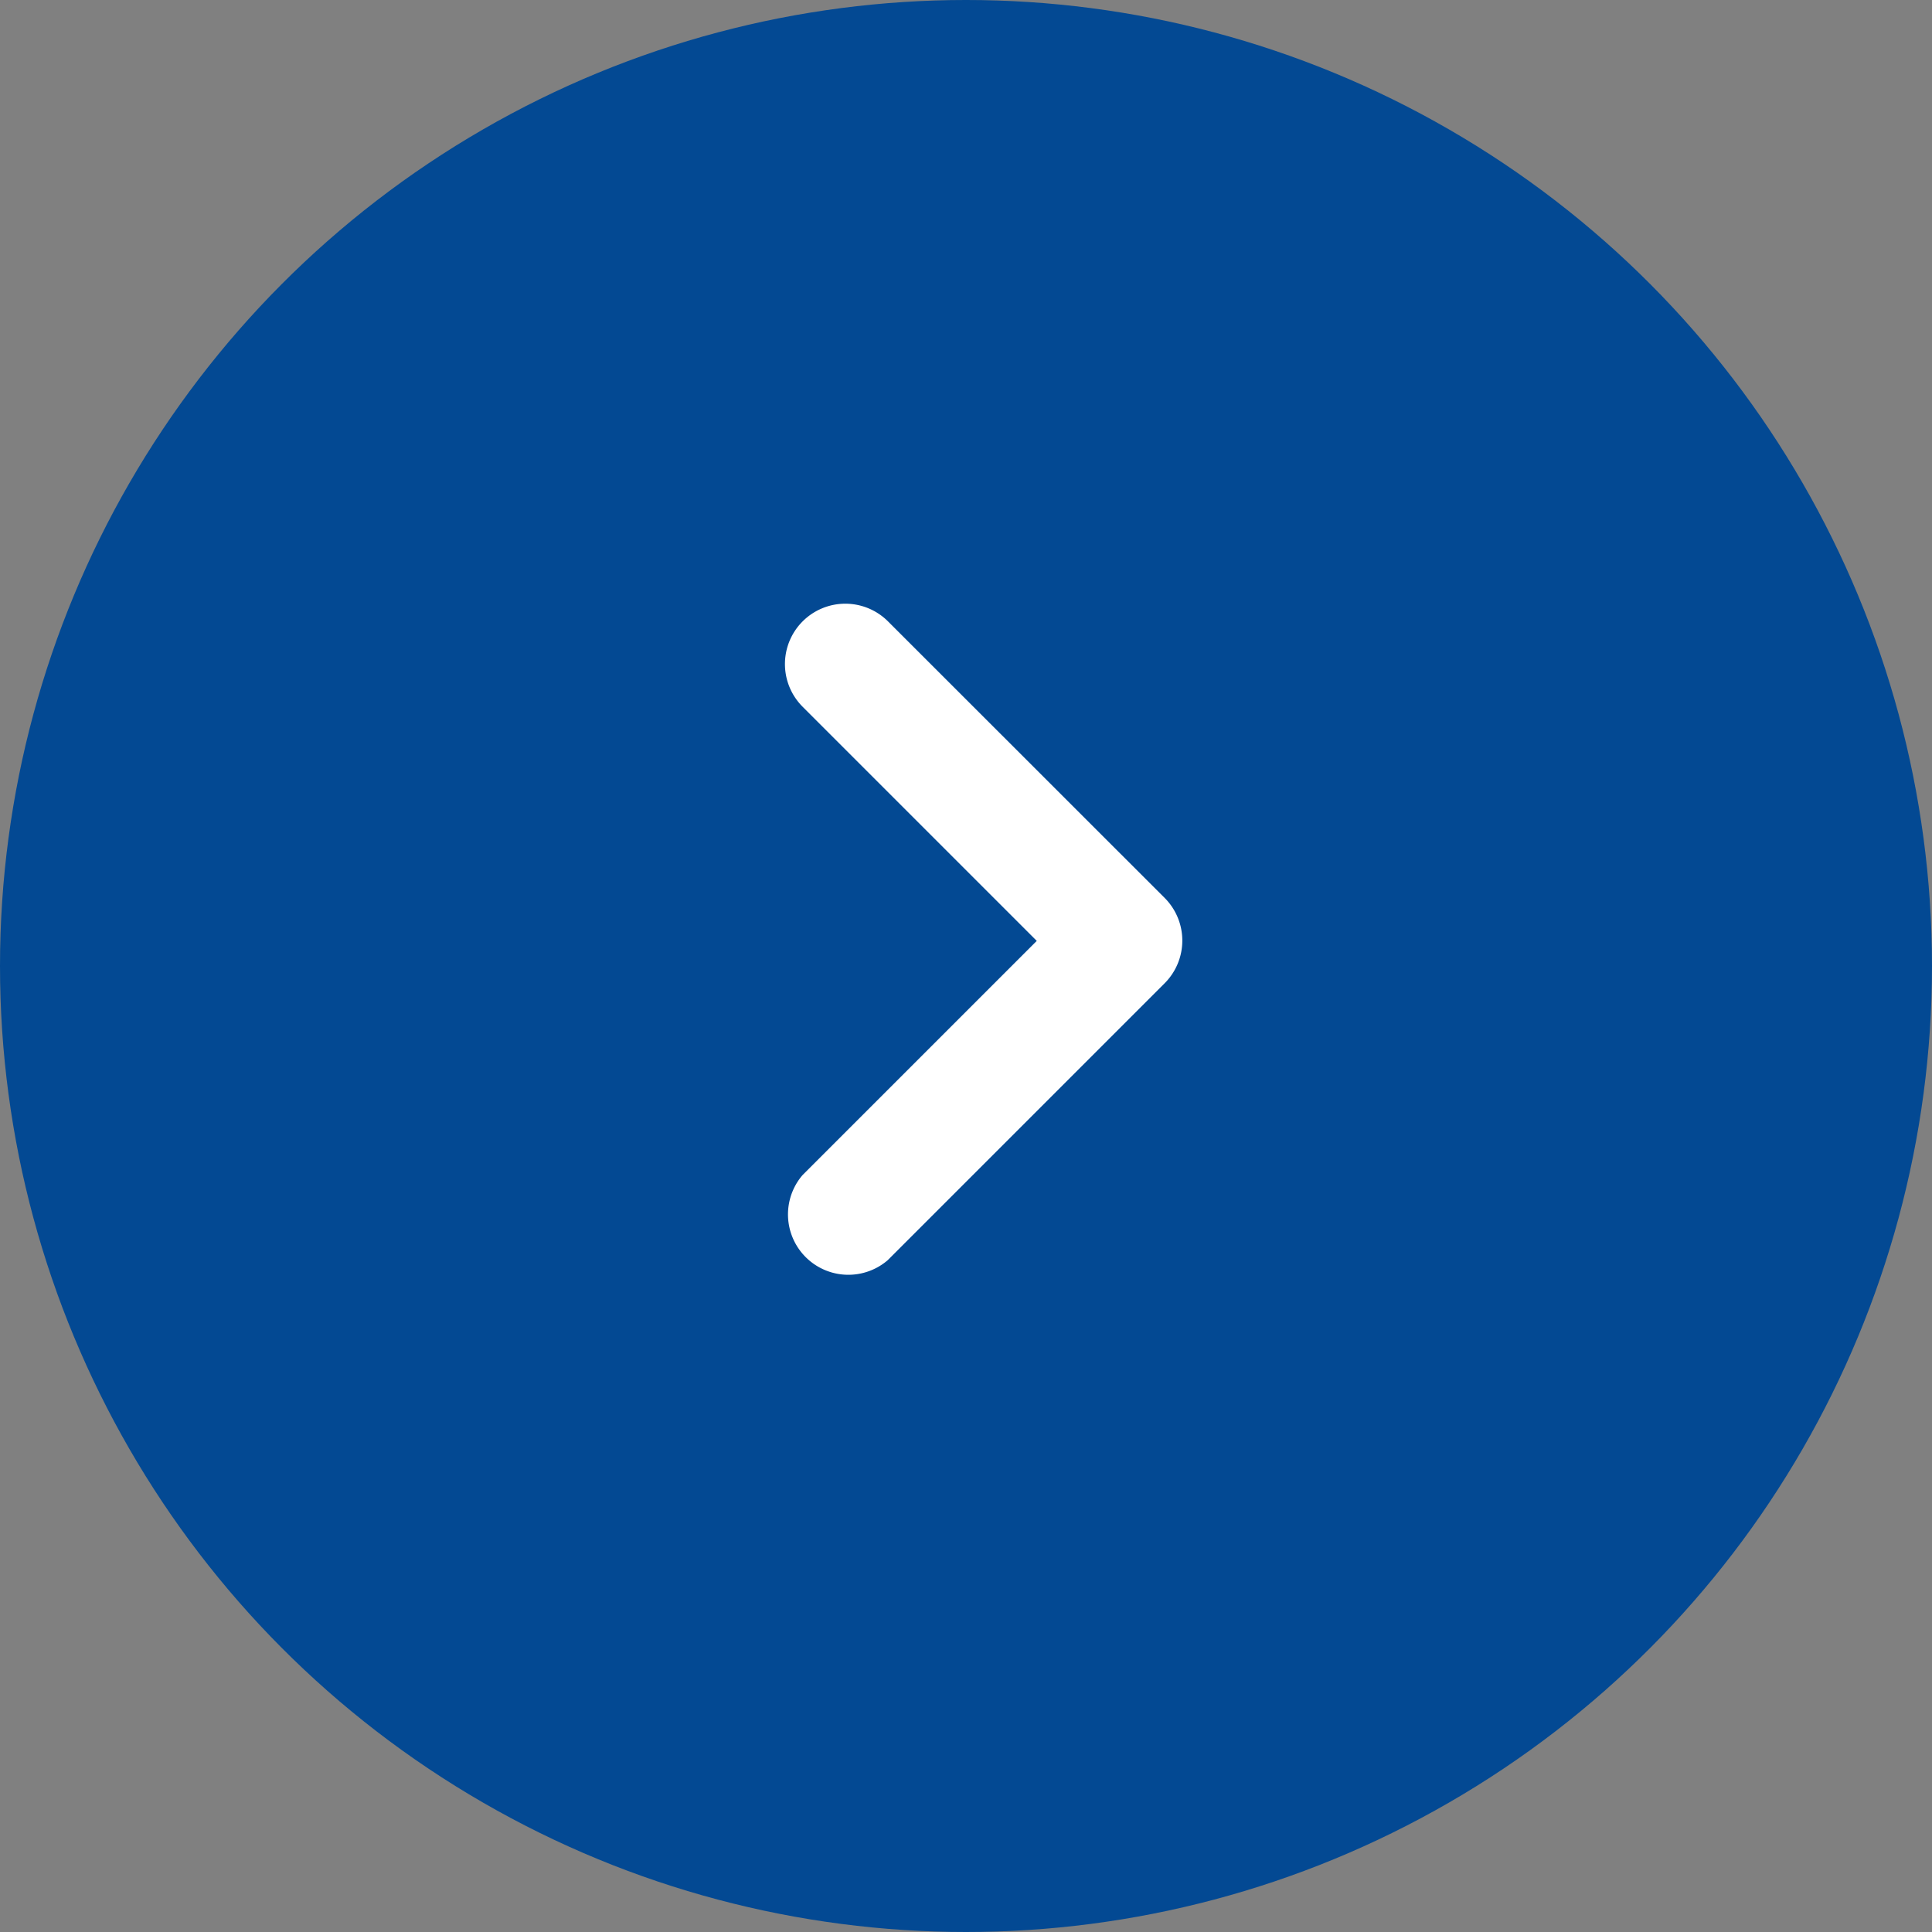
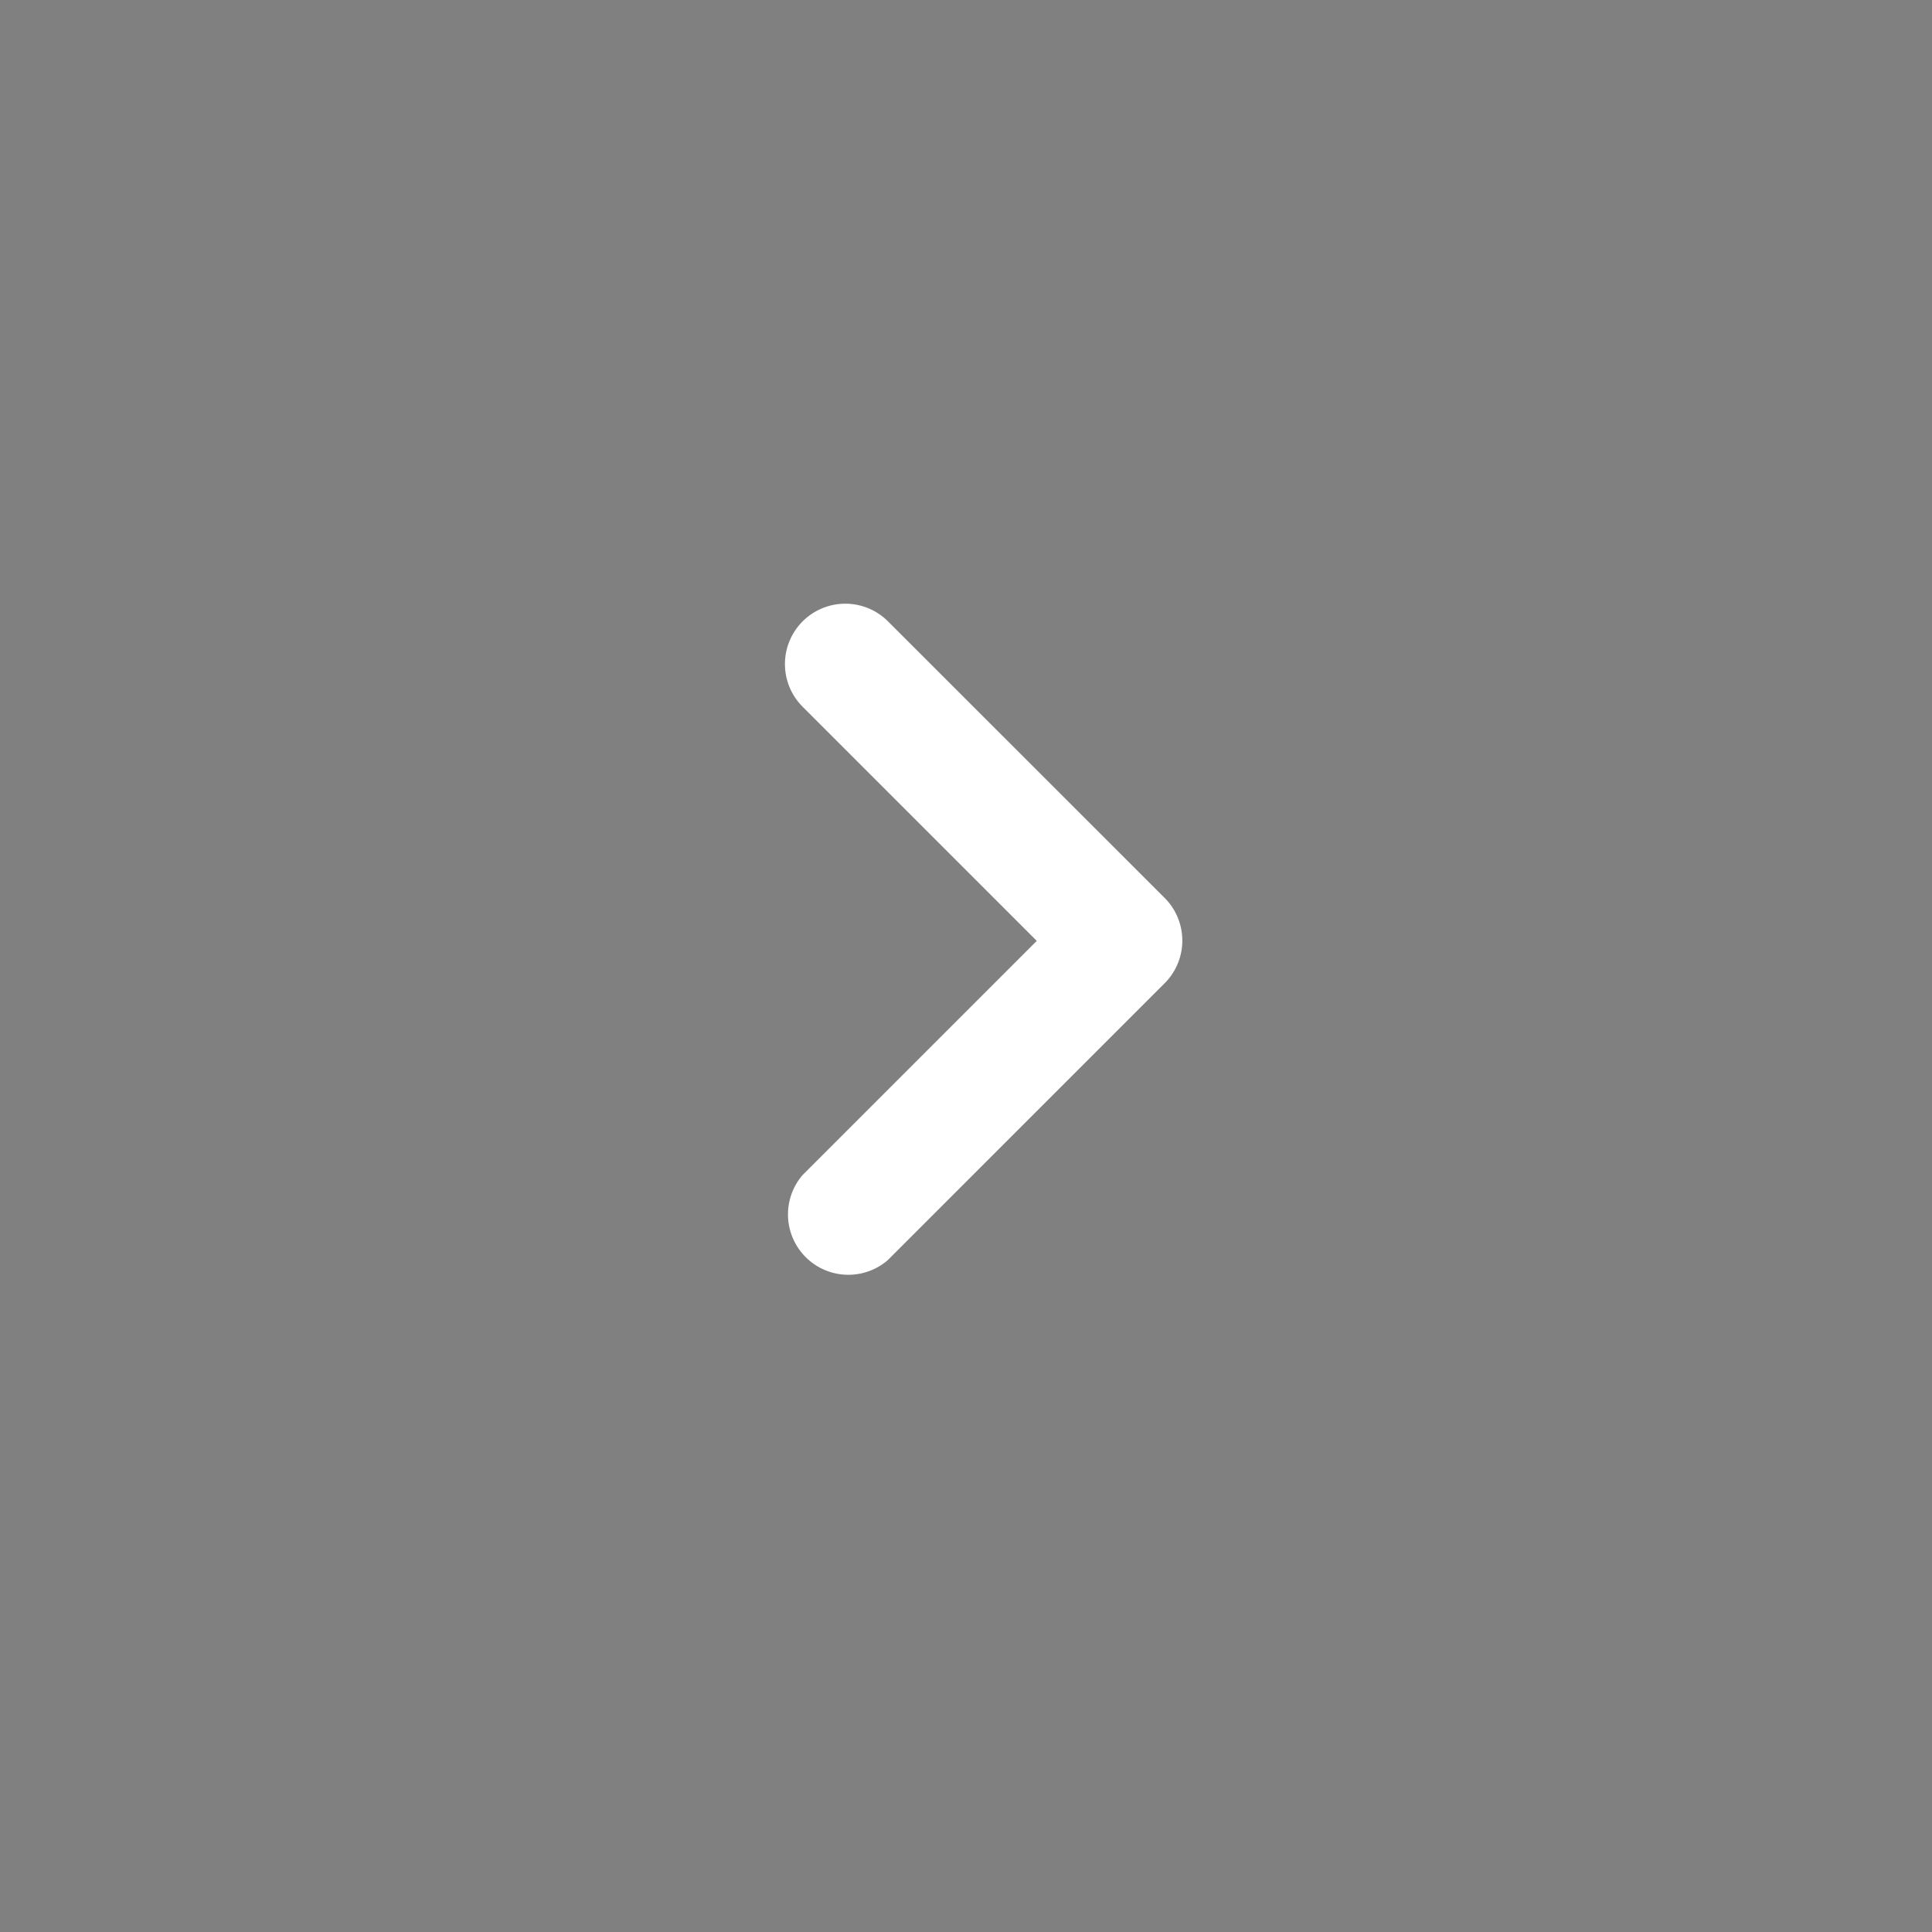
<svg xmlns="http://www.w3.org/2000/svg" id="Component_80_1" data-name="Component 80 – 1" width="32" height="32" viewBox="0 0 32 32">
  <rect x="0" y="0" width="32" height="32" fill="#808080" stroke="none" />
  <g id="Group_1196" data-name="Group 1196" transform="translate(-608 -3675)">
-     <circle id="Oval" cx="16" cy="16" r="16" transform="translate(608 3675)" fill="#034993" />
    <path id="icon_navigation_chevron_right_24px" data-name="icon/navigation/chevron_right_24px" d="M.292.294a1,1,0,0,0,0,1.41l3.88,3.88L.292,9.464a1,1,0,0,0,1.41,1.41l4.59-4.59a1,1,0,0,0,0-1.41L1.7.284A1,1,0,0,0,.292.294Z" transform="translate(621 3685)" fill="#fff" />
  </g>
</svg>